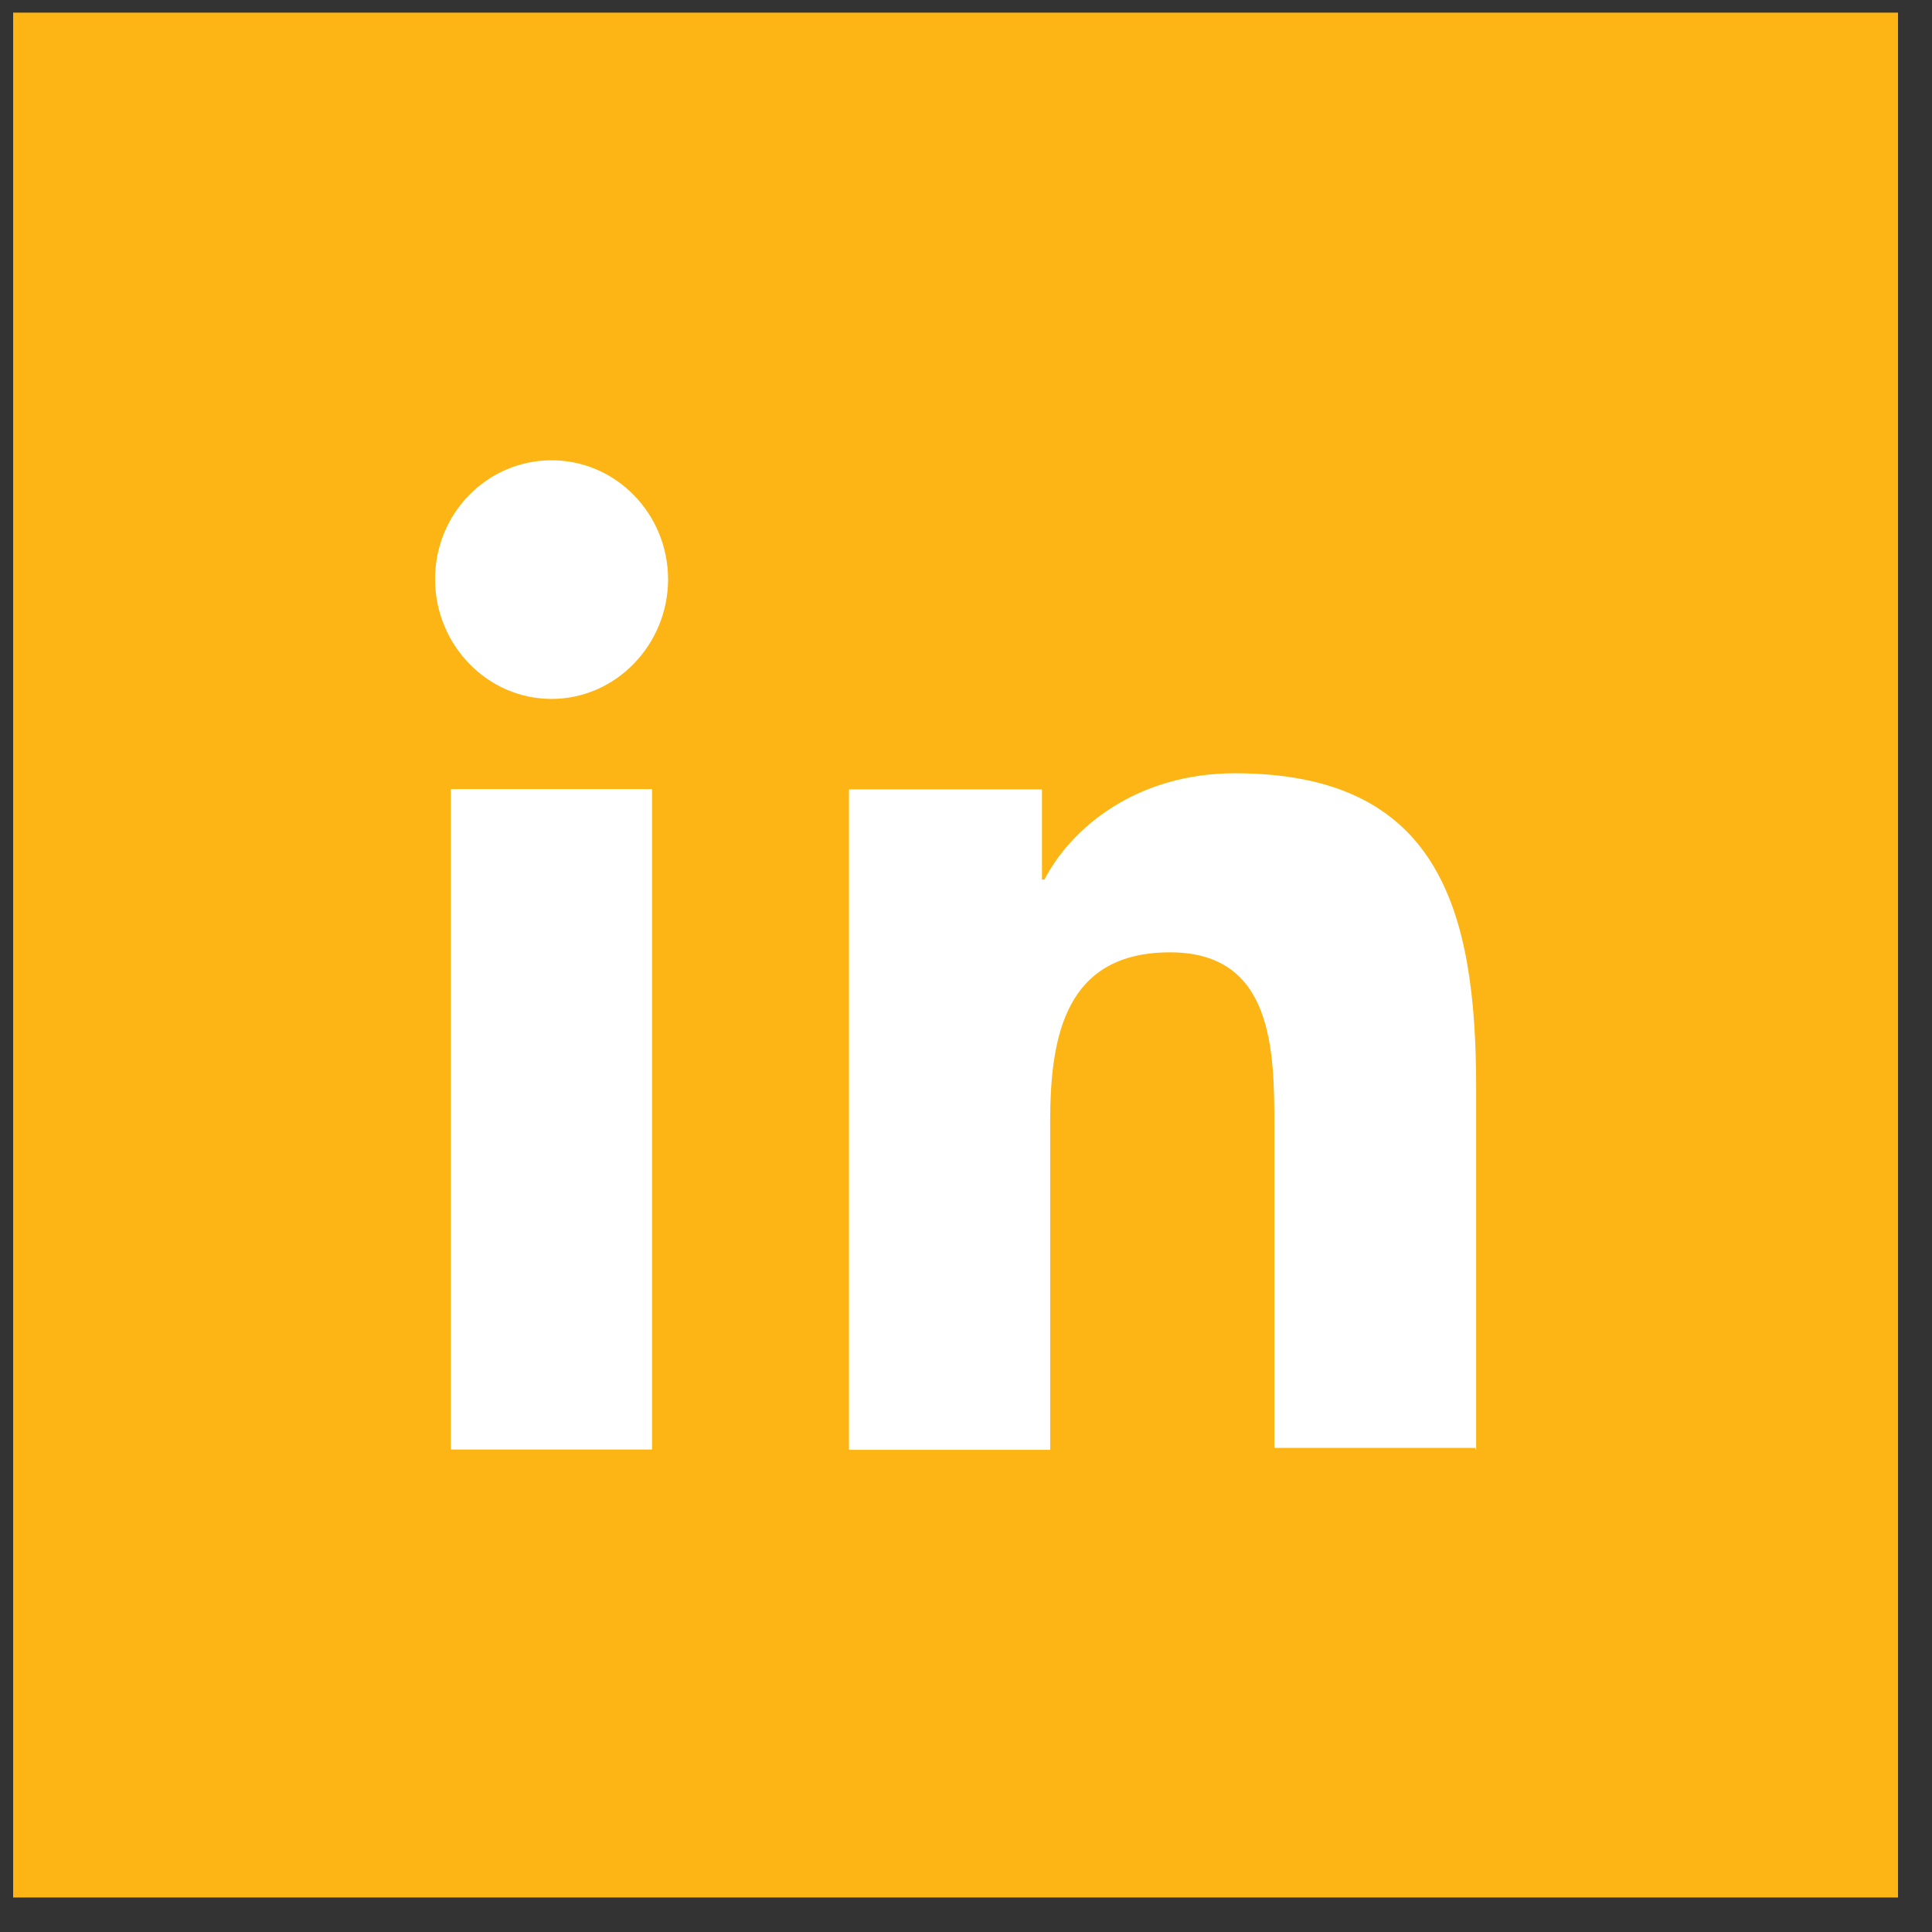
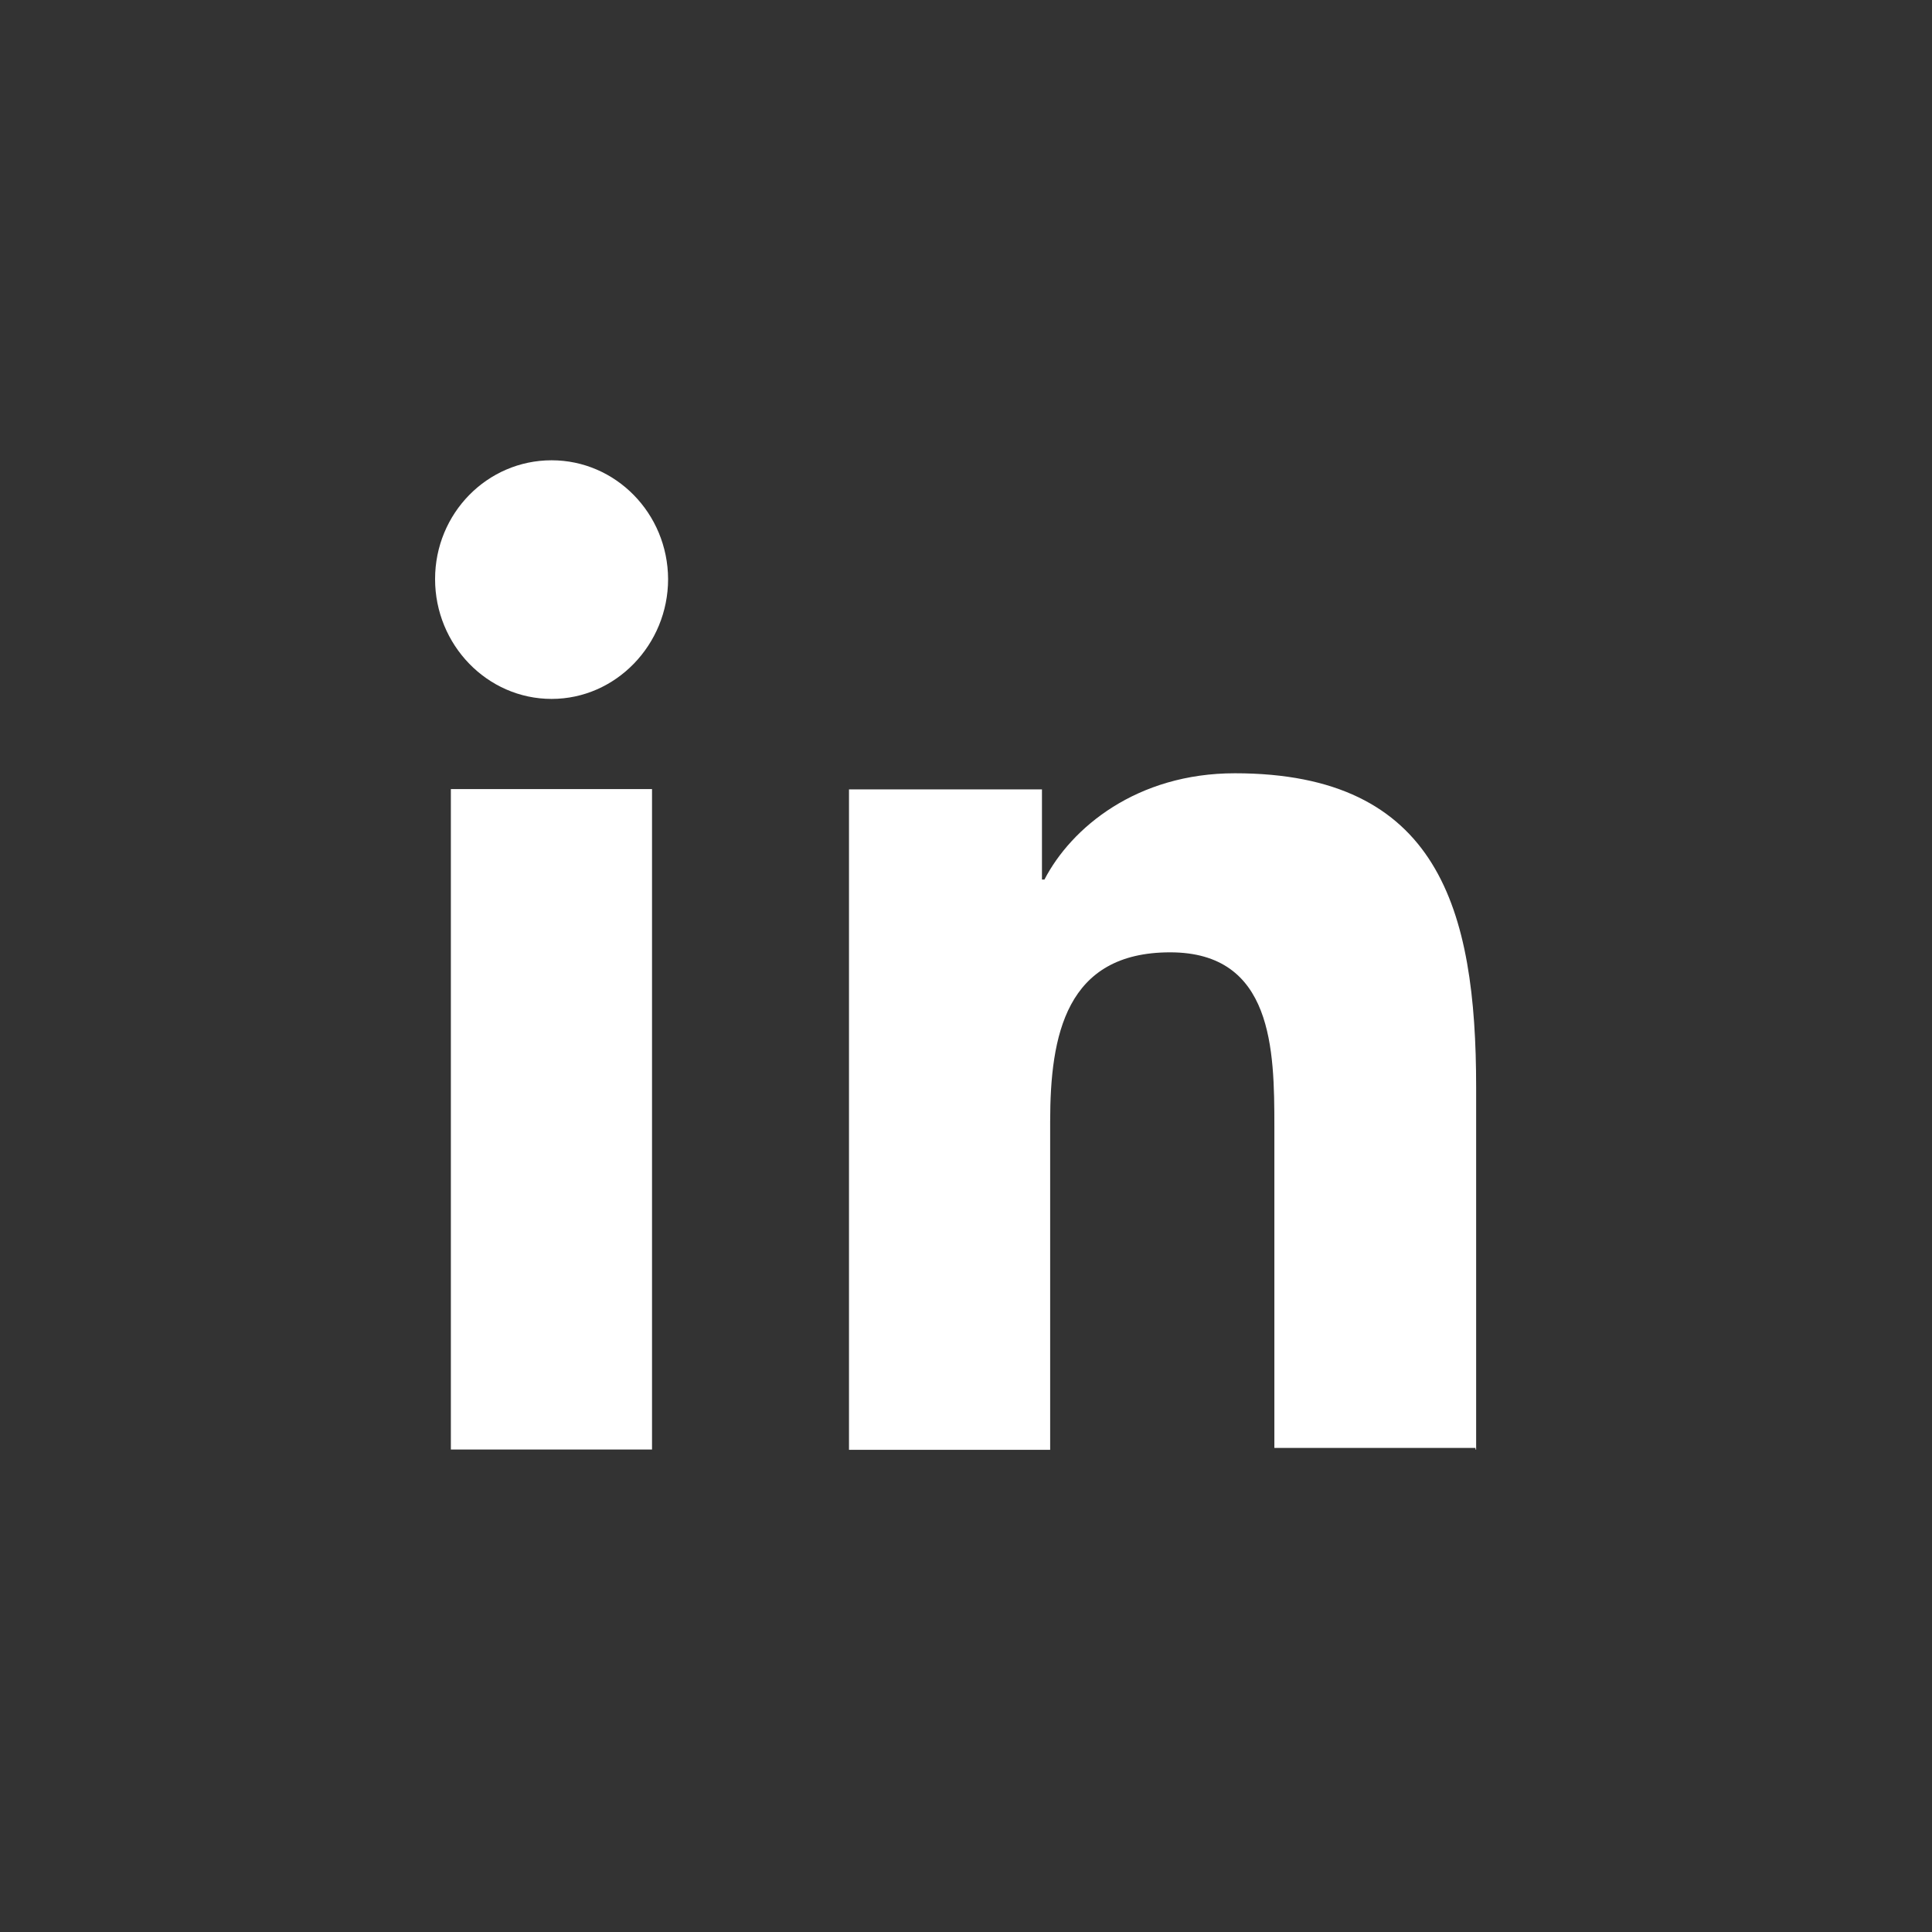
<svg xmlns="http://www.w3.org/2000/svg" width="41" height="41" viewBox="0 0 41 41" fill="none">
  <rect x="0" y="0" width="41" height="41" fill="#333333" stroke="none" />
-   <rect x="0.279" y="0.268" width="40" height="40" fill="#FCB515" />
  <path fill-rule="evenodd" clip-rule="evenodd" d="M9.233 12.289C9.233 10.895 10.339 9.768 11.706 9.768C13.066 9.768 14.172 10.895 14.178 12.289C14.178 13.677 13.073 14.832 11.706 14.832C10.339 14.832 9.233 13.684 9.233 12.289ZM31.326 30.761V23.073C31.326 19.294 30.528 16.41 26.206 16.41C24.122 16.41 22.735 17.565 22.165 18.665H22.112V16.752H18.017V30.768H22.286V23.804C22.286 21.966 22.621 20.21 24.832 20.21C27.017 20.21 27.044 22.28 27.044 23.907V30.727H31.312V30.761H31.326ZM13.837 16.745H9.568V30.761H13.837V16.745Z" fill="white" />
</svg>